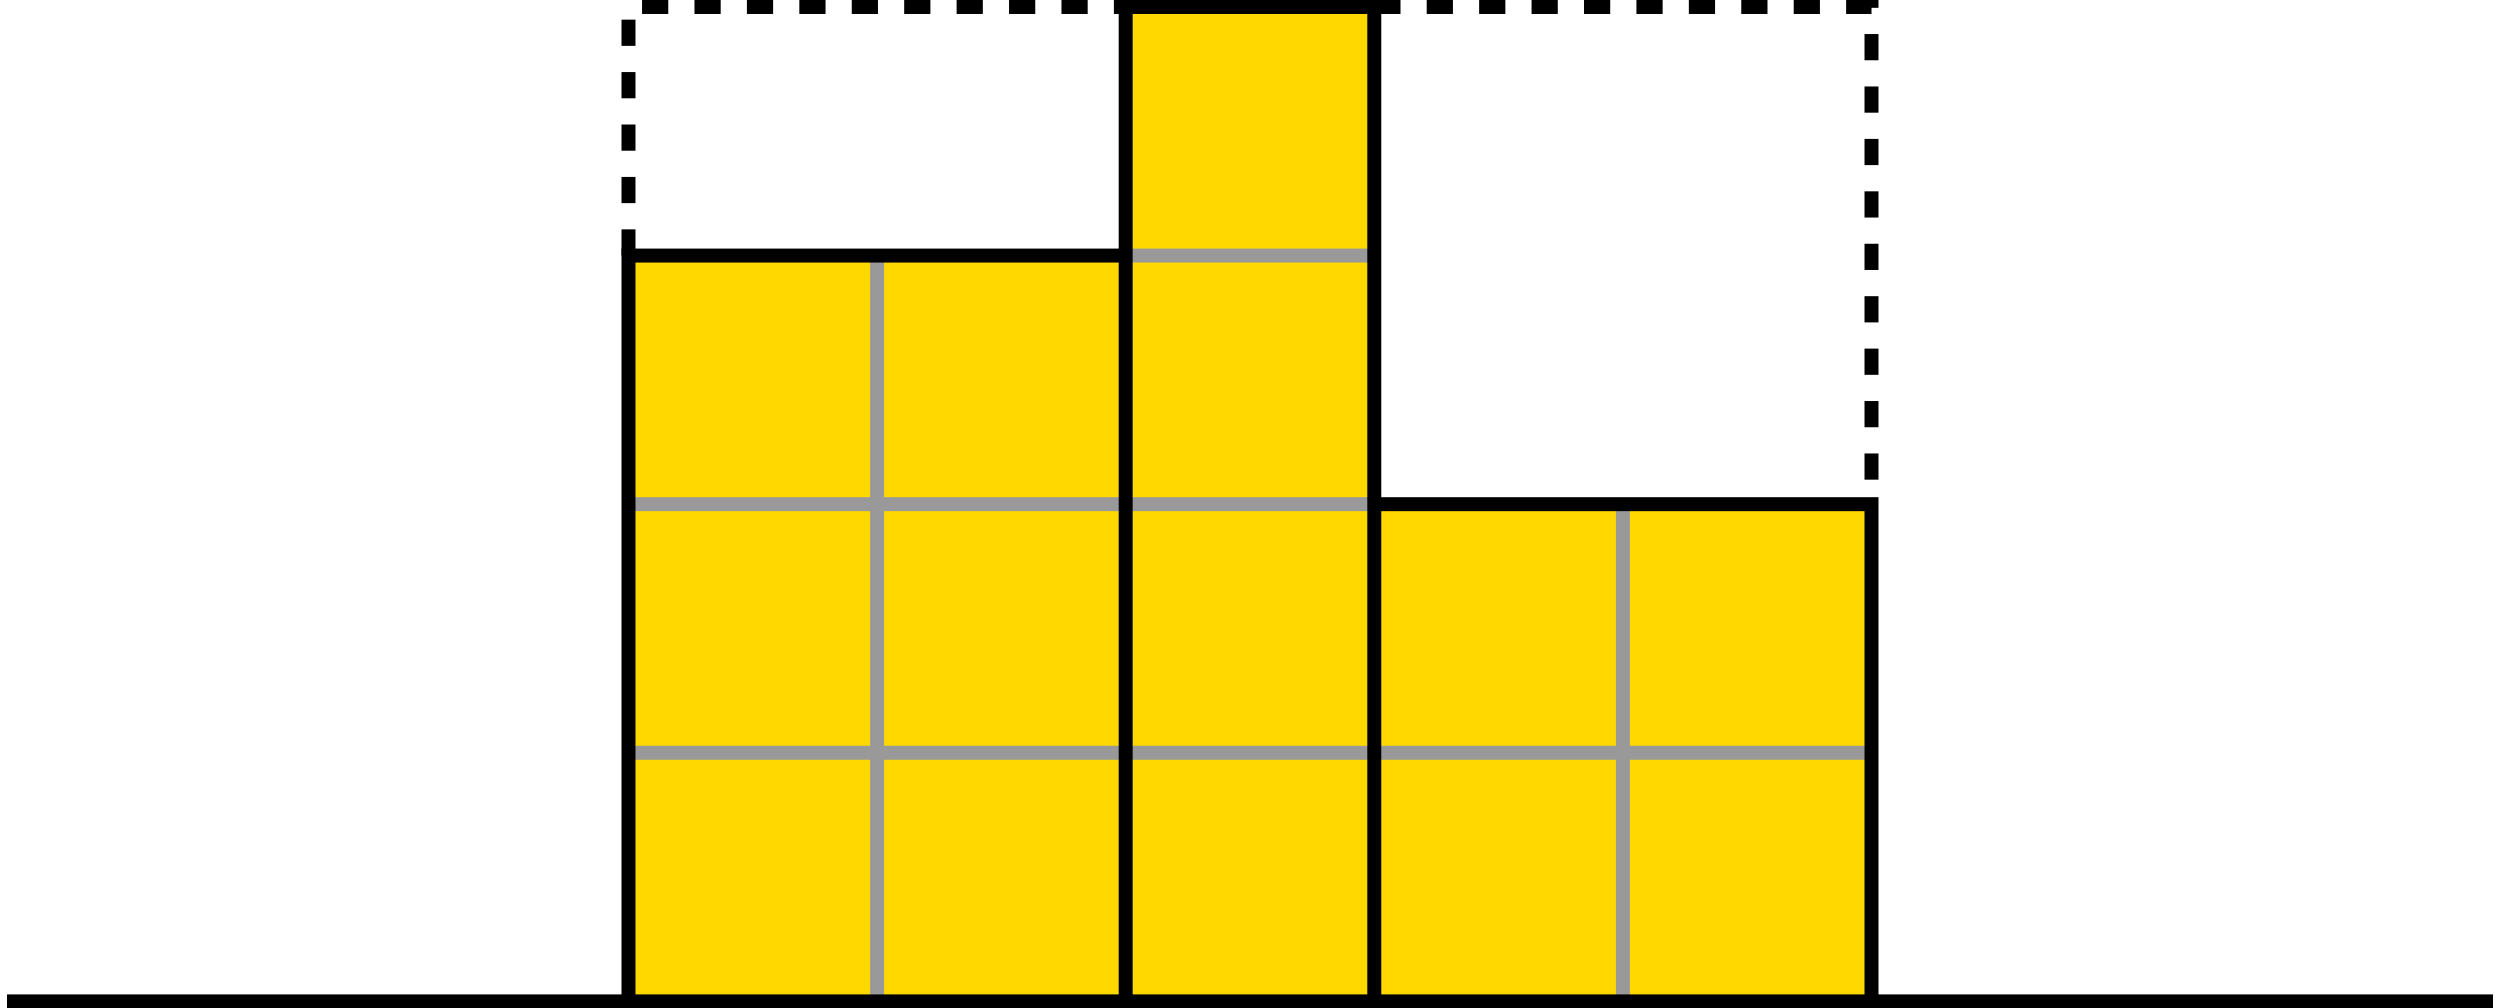
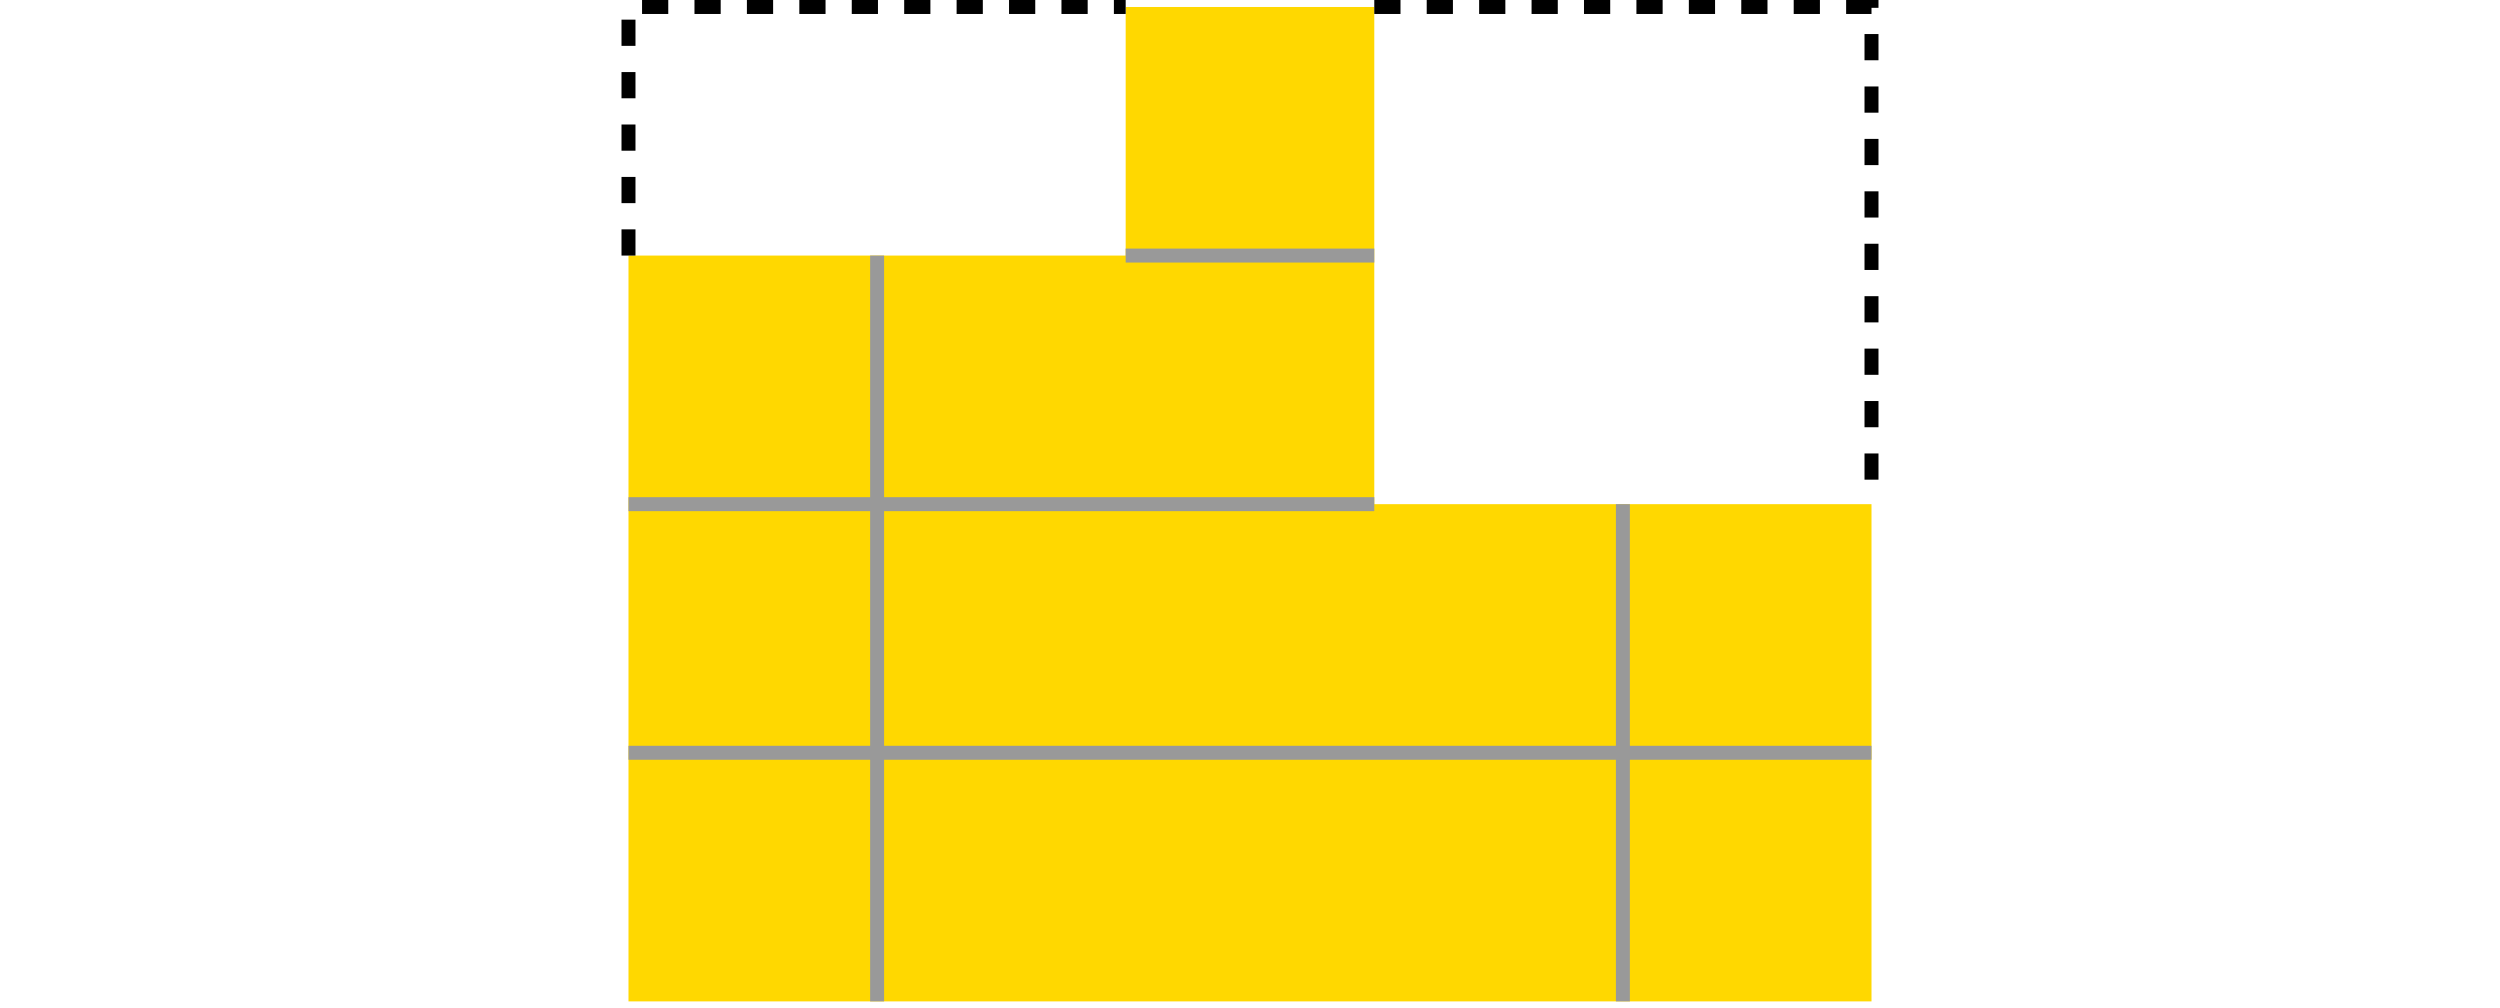
<svg xmlns="http://www.w3.org/2000/svg" height="114.981pt" version="1.1" viewBox="-72 -72 285.063 114.981" width="285.063pt">
  <g id="page1">
    <path d="M-0.336 42.184V-42.859H56.356V-71.203H84.703V-14.512H141.398V42.184" fill="#ffd800" />
    <path d="M-0.336 13.836H141.398M-0.336 -14.512H84.703M56.356 -42.859H84.703M28.012 42.184V-42.859M113.051 42.184V-14.512" fill="none" stroke="#999999" stroke-miterlimit="10" stroke-width="1.594" />
    <path d="M-0.336 -42.859V-71.203H56.356M84.703 -71.203H141.398V-14.512" fill="none" stroke="#000000" stroke-dasharray="2.989,2.989" stroke-miterlimit="10" stroke-width="1.594" />
-     <path d="M-71.203 42.184H212.266M-0.336 42.184V-42.859H56.356M56.356 42.184V-71.203H84.703V42.184M141.398 42.184V-14.512H84.703" fill="none" stroke="#000000" stroke-miterlimit="10" stroke-width="1.594" />
  </g>
</svg>